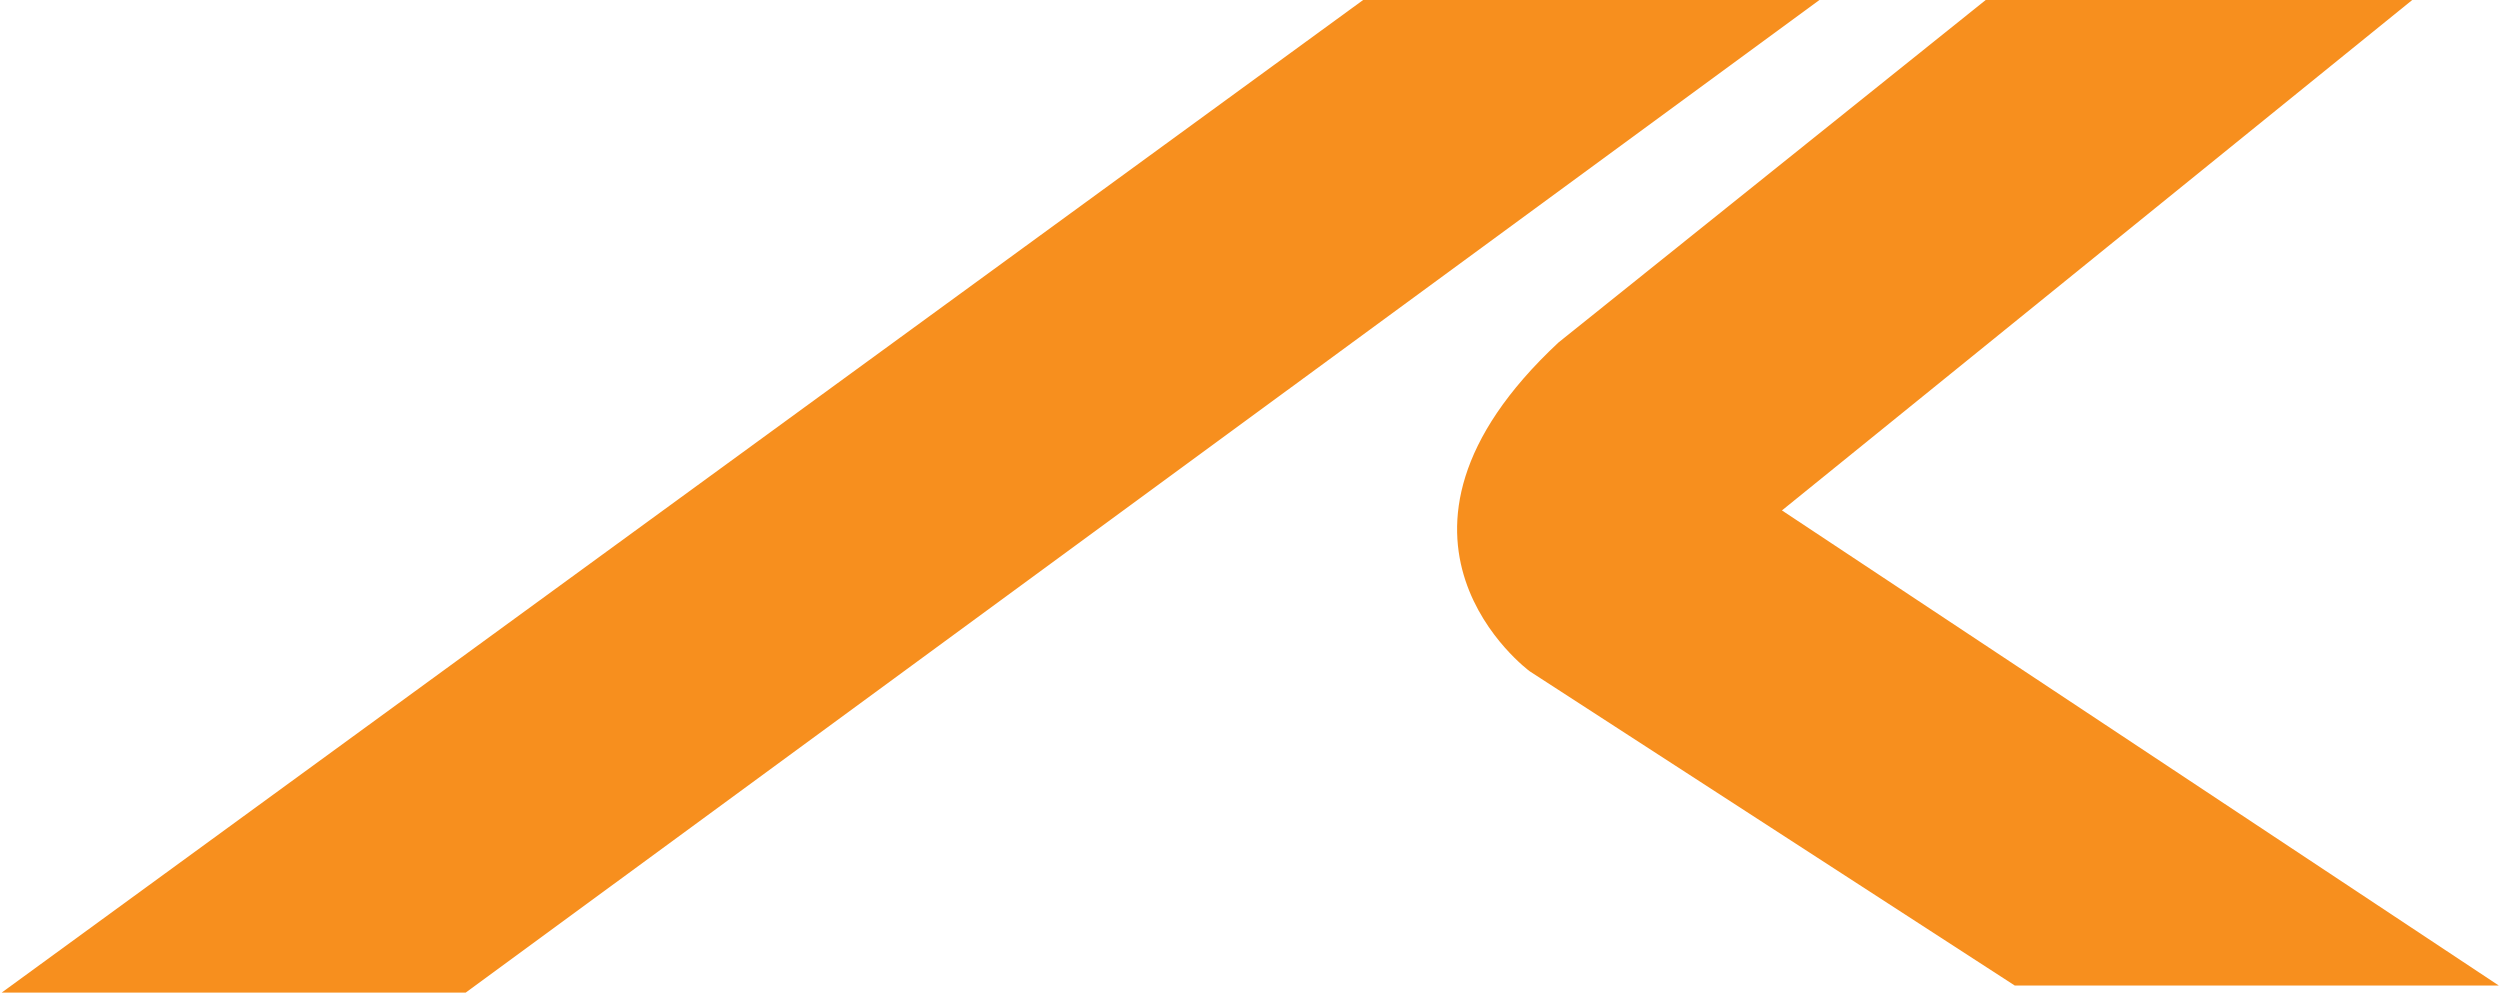
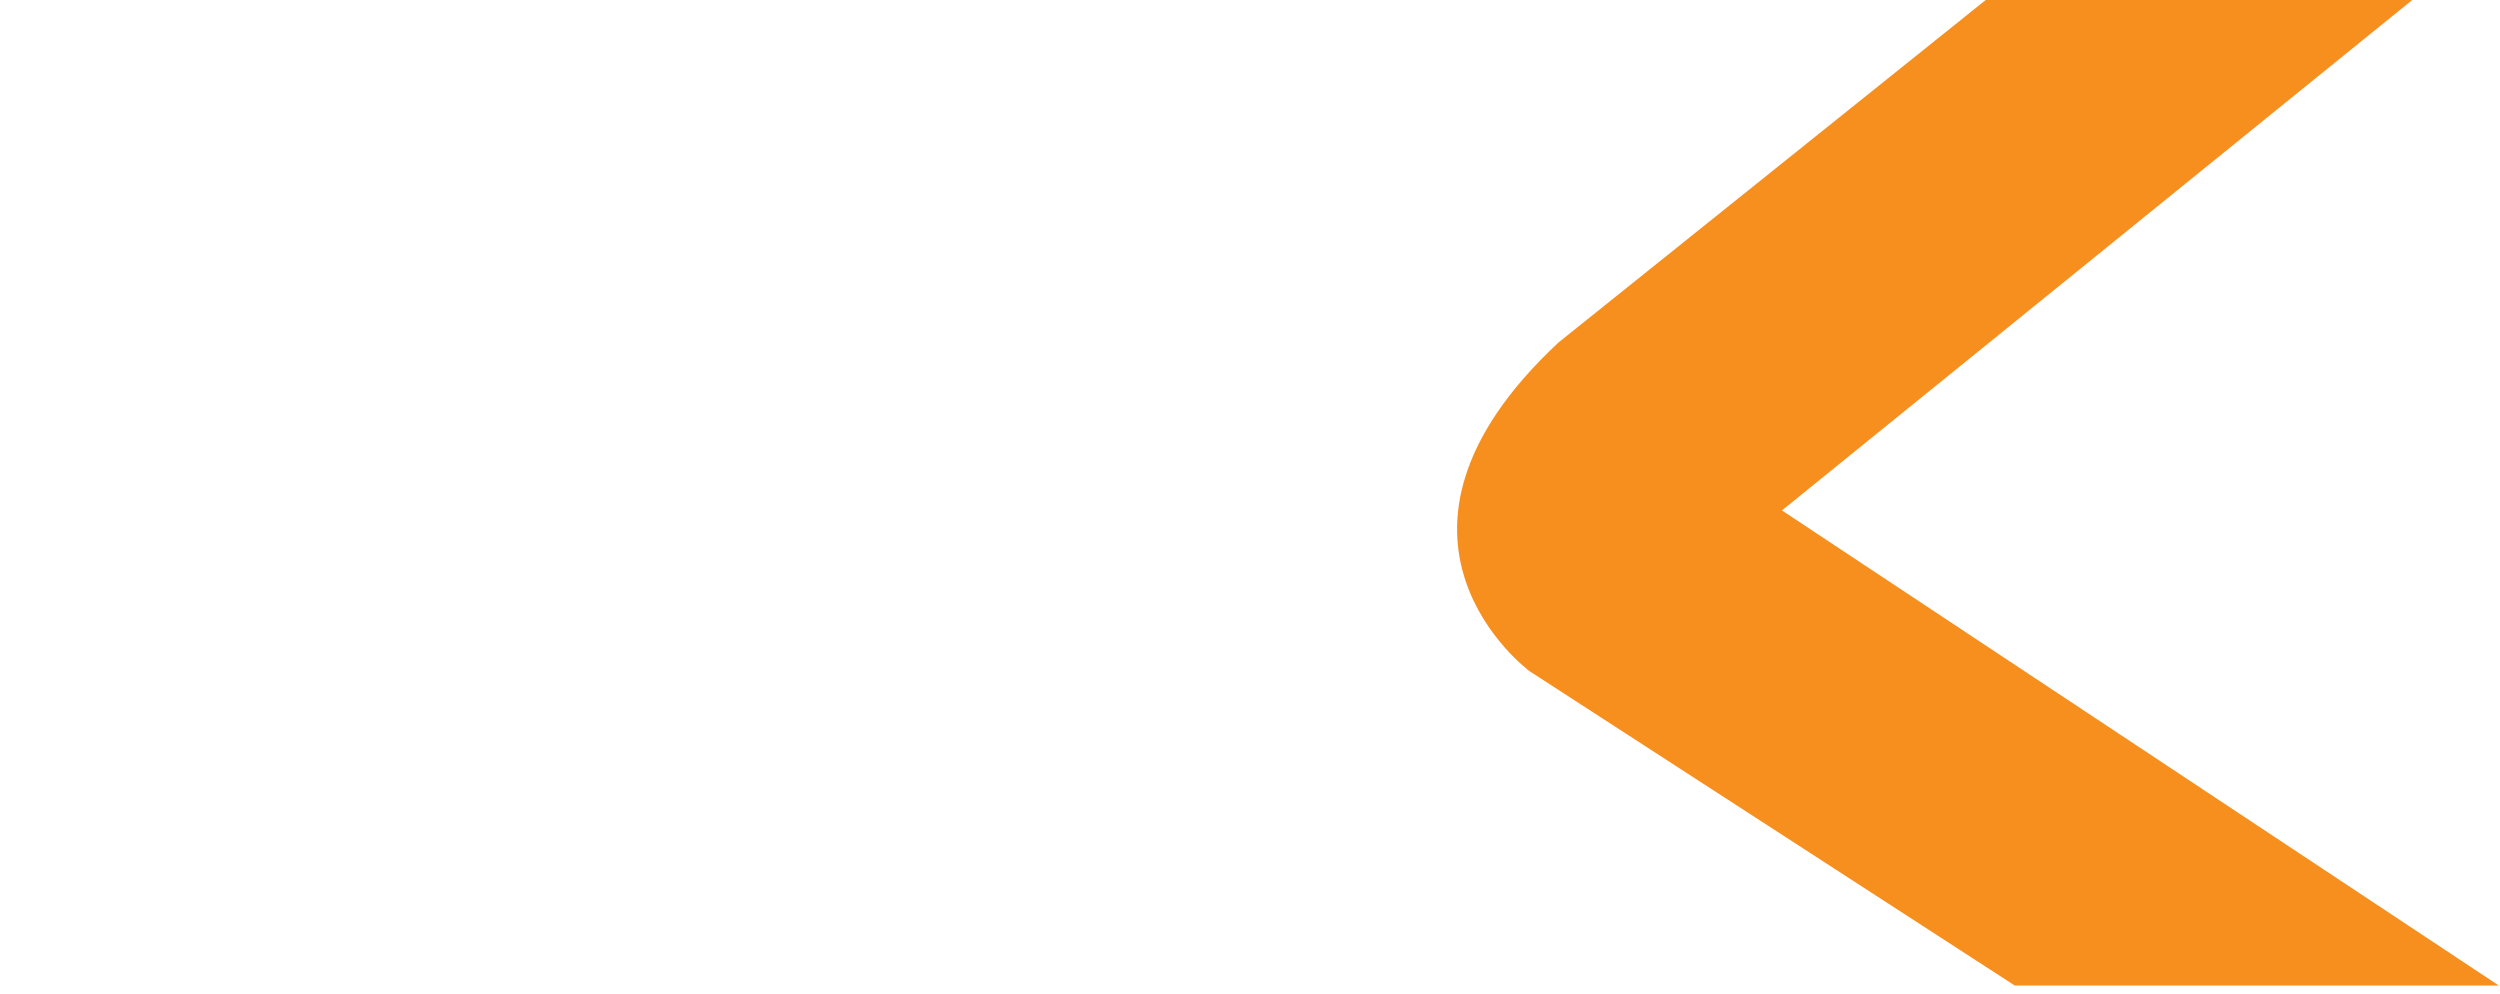
<svg xmlns="http://www.w3.org/2000/svg" version="1.2" viewBox="0 0 1487 591" width="1487" height="591">
  <title>KGL</title>
  <style>
		.s0 { fill: #f78f1e } 
	</style>
-   <path id="path13" fill-rule="evenodd" class="s0" d="m927 203.7c-124.9 116.5-17.1 195.6-17.1 195.6l288.5 186.9h287.9l-426.4-282.6 374.9-303.6h-253.7zm-926 386.7h276l805.2-590.4h-271.4z" />
+   <path id="path13" fill-rule="evenodd" class="s0" d="m927 203.7c-124.9 116.5-17.1 195.6-17.1 195.6l288.5 186.9h287.9l-426.4-282.6 374.9-303.6h-253.7zm-926 386.7h276h-271.4z" />
</svg>